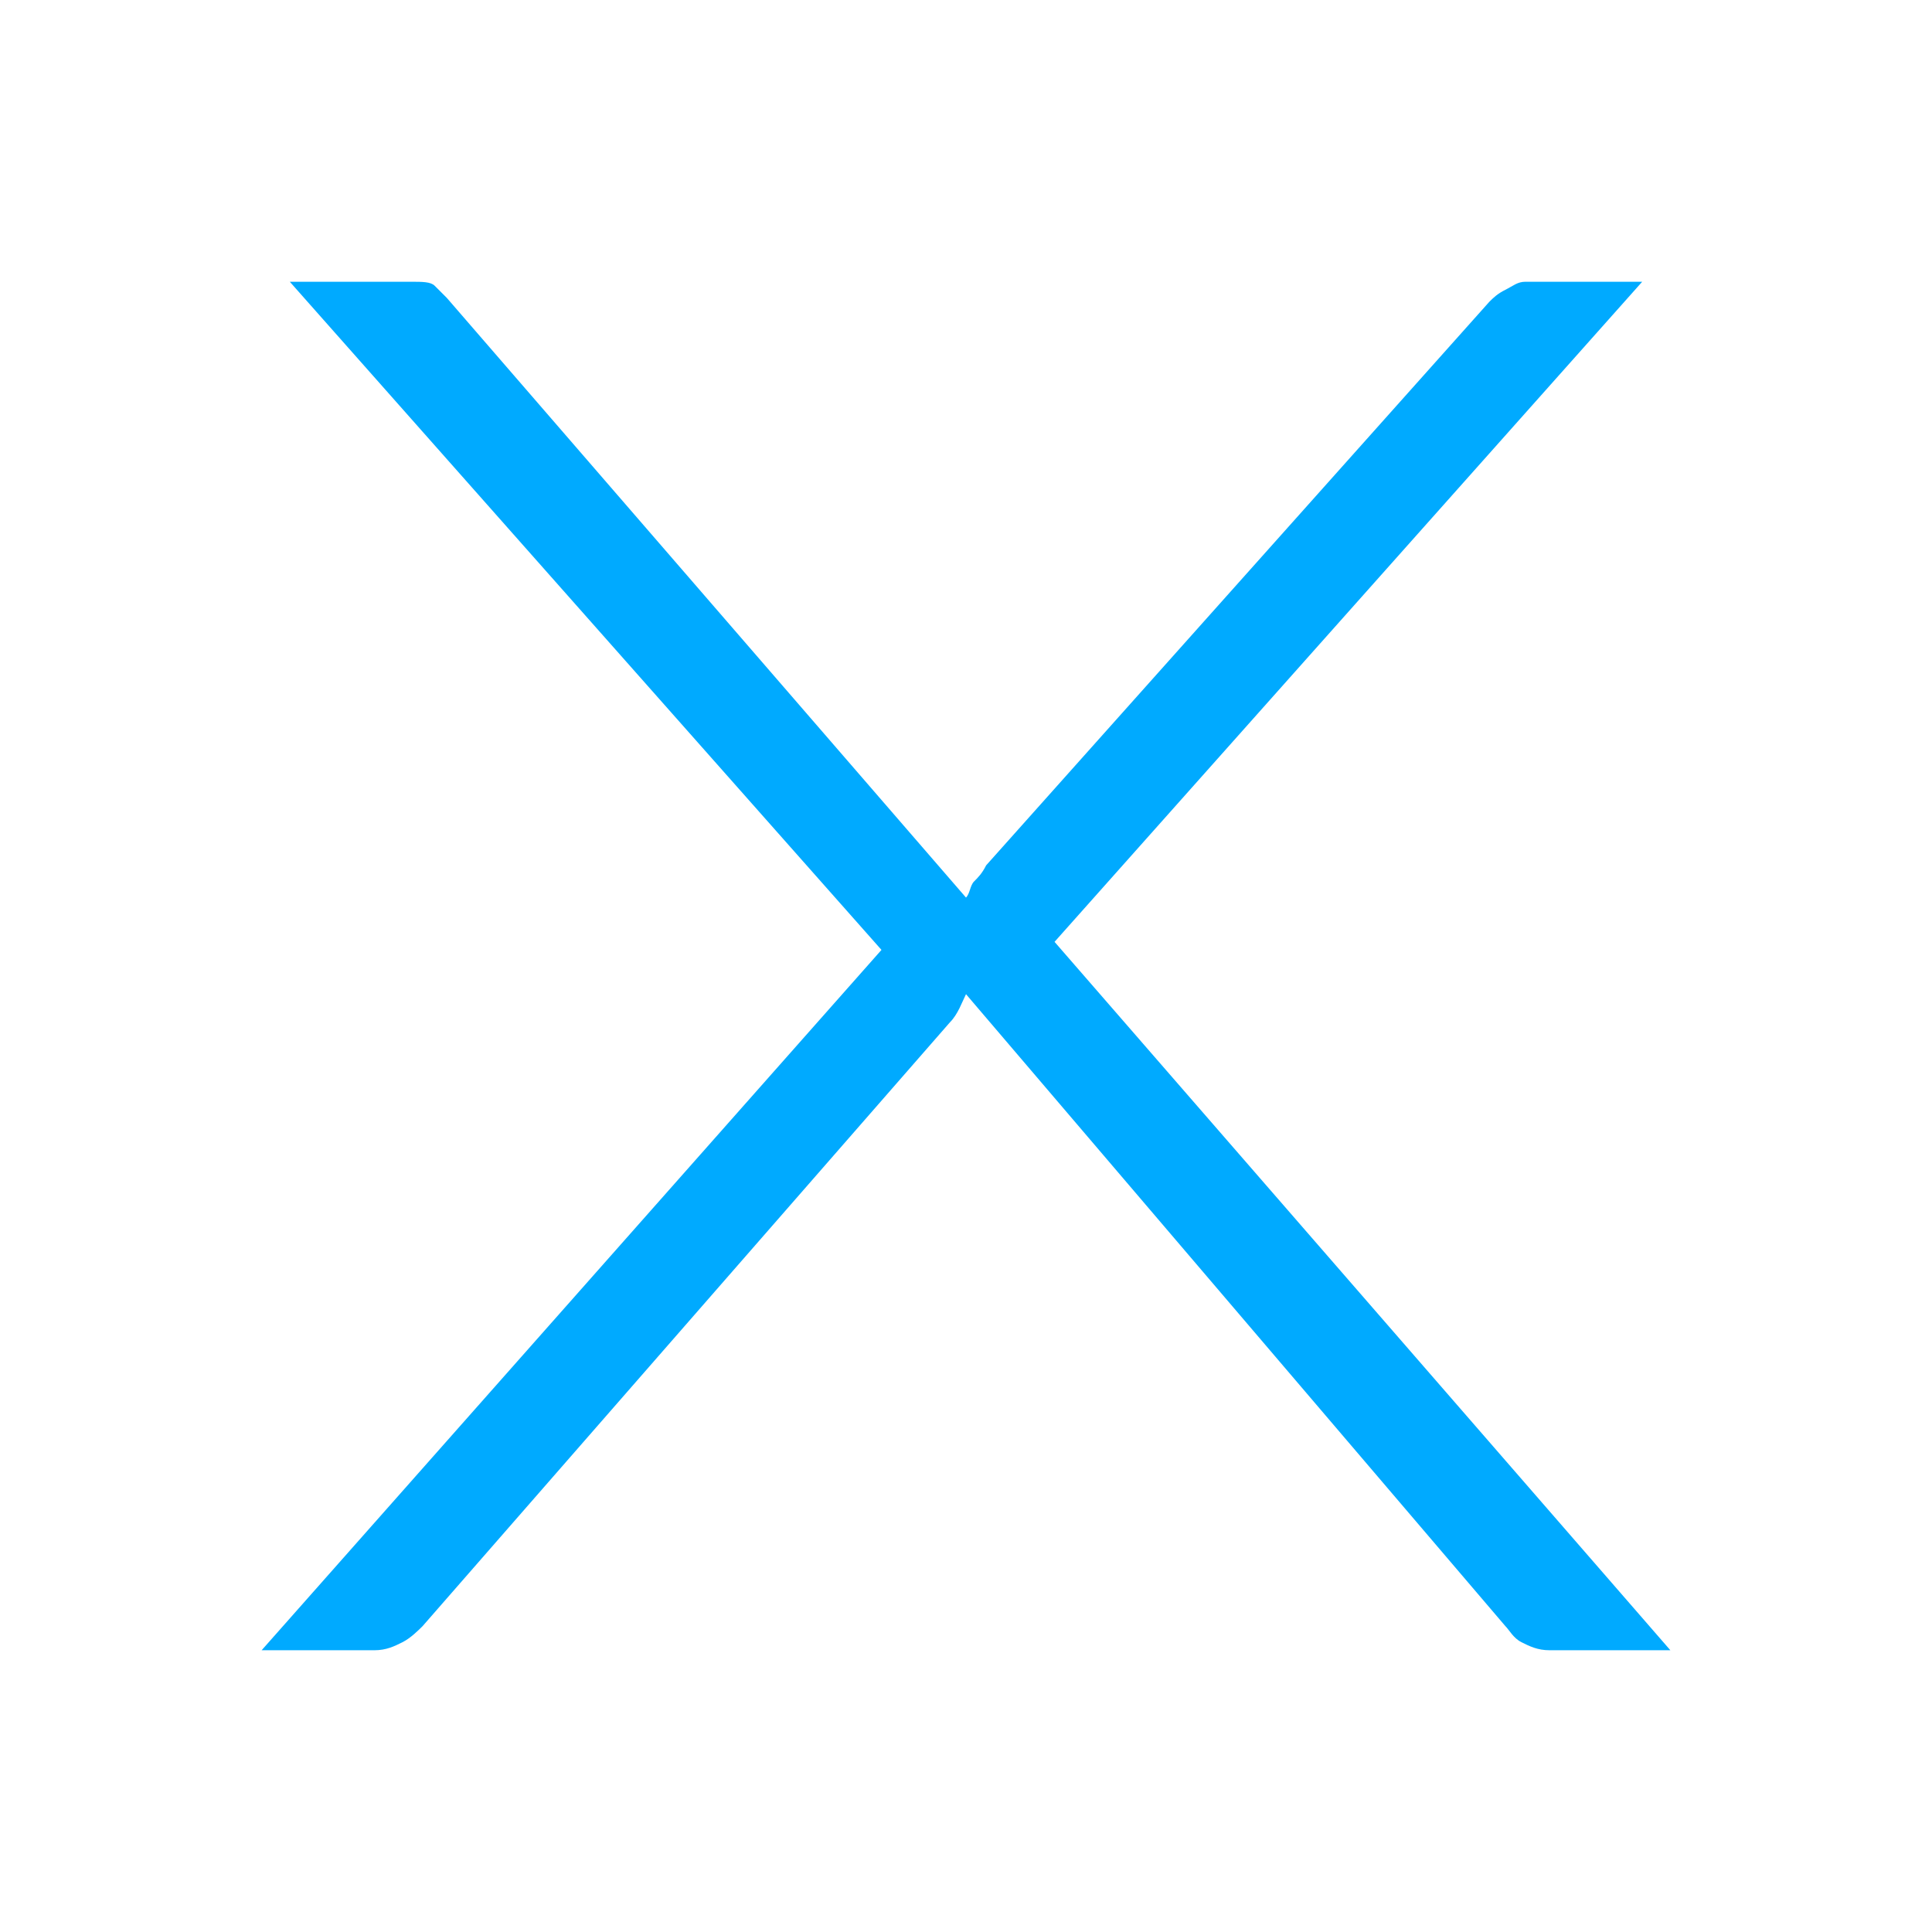
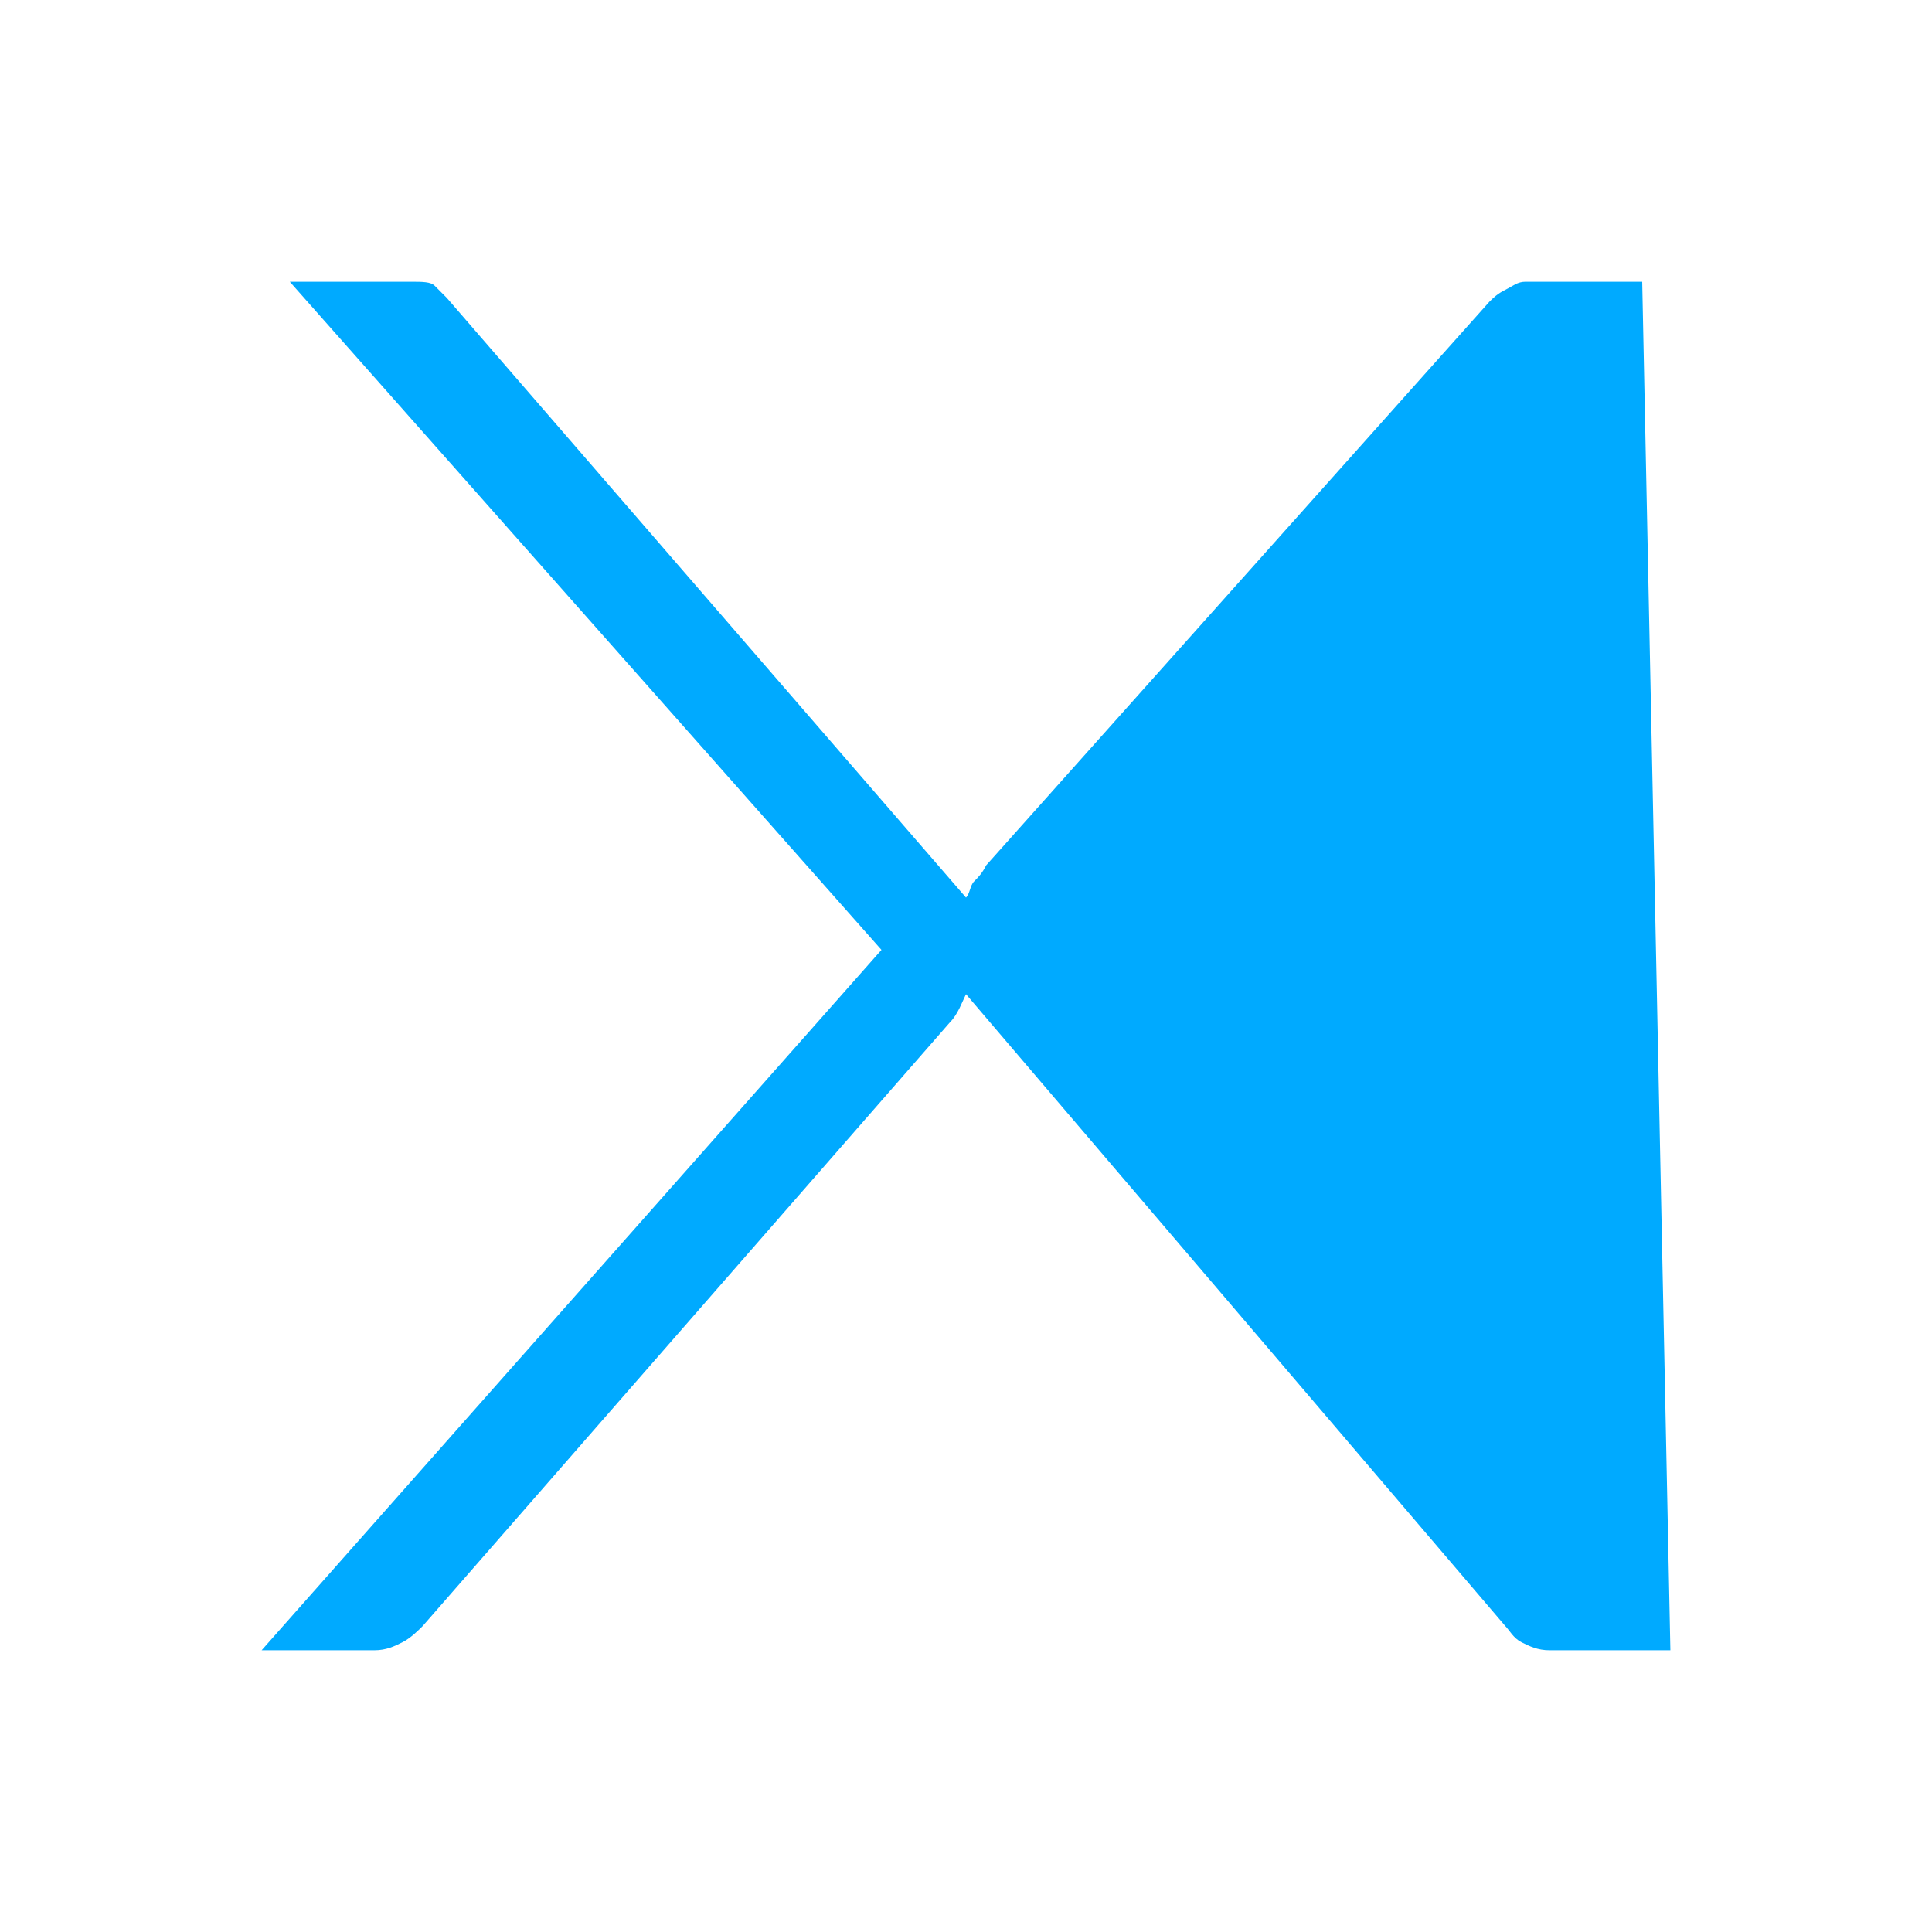
<svg xmlns="http://www.w3.org/2000/svg" id="Layer_1" x="0px" y="0px" viewBox="0 0 48 48" style="enable-background:new 0 0 48 48;" xml:space="preserve">
  <style type="text/css"> .st0{fill:#00AAFF;} </style>
  <g>
-     <path class="st0" d="M21.9,23.6L7.2,7h3c0.3,0,0.5,0,0.6,0.1c0.1,0.1,0.2,0.2,0.3,0.3l12.9,14.9c0.1-0.1,0.1-0.3,0.2-0.4 c0.1-0.1,0.2-0.2,0.3-0.4L37,7.5c0.1-0.1,0.2-0.2,0.4-0.3C37.6,7.1,37.7,7,37.9,7h2.9L26.2,23.4L41.5,41h-3c-0.3,0-0.5-0.1-0.7-0.2 c-0.2-0.1-0.3-0.3-0.4-0.4L24,24.7c-0.1,0.2-0.2,0.5-0.4,0.7l-13.1,15c-0.1,0.1-0.3,0.3-0.5,0.4C9.8,40.9,9.6,41,9.3,41H6.5 L21.9,23.6z" />
+     <path class="st0" d="M21.9,23.6L7.2,7h3c0.3,0,0.5,0,0.6,0.1c0.1,0.1,0.2,0.2,0.3,0.3l12.9,14.9c0.1-0.1,0.1-0.3,0.2-0.4 c0.1-0.1,0.2-0.2,0.3-0.4L37,7.5c0.1-0.1,0.2-0.2,0.4-0.3C37.6,7.1,37.7,7,37.9,7h2.9L41.5,41h-3c-0.3,0-0.5-0.1-0.7-0.2 c-0.2-0.1-0.3-0.3-0.4-0.4L24,24.7c-0.1,0.2-0.2,0.5-0.4,0.7l-13.1,15c-0.1,0.1-0.3,0.3-0.5,0.4C9.8,40.9,9.6,41,9.3,41H6.5 L21.9,23.6z" />
  </g>
</svg>